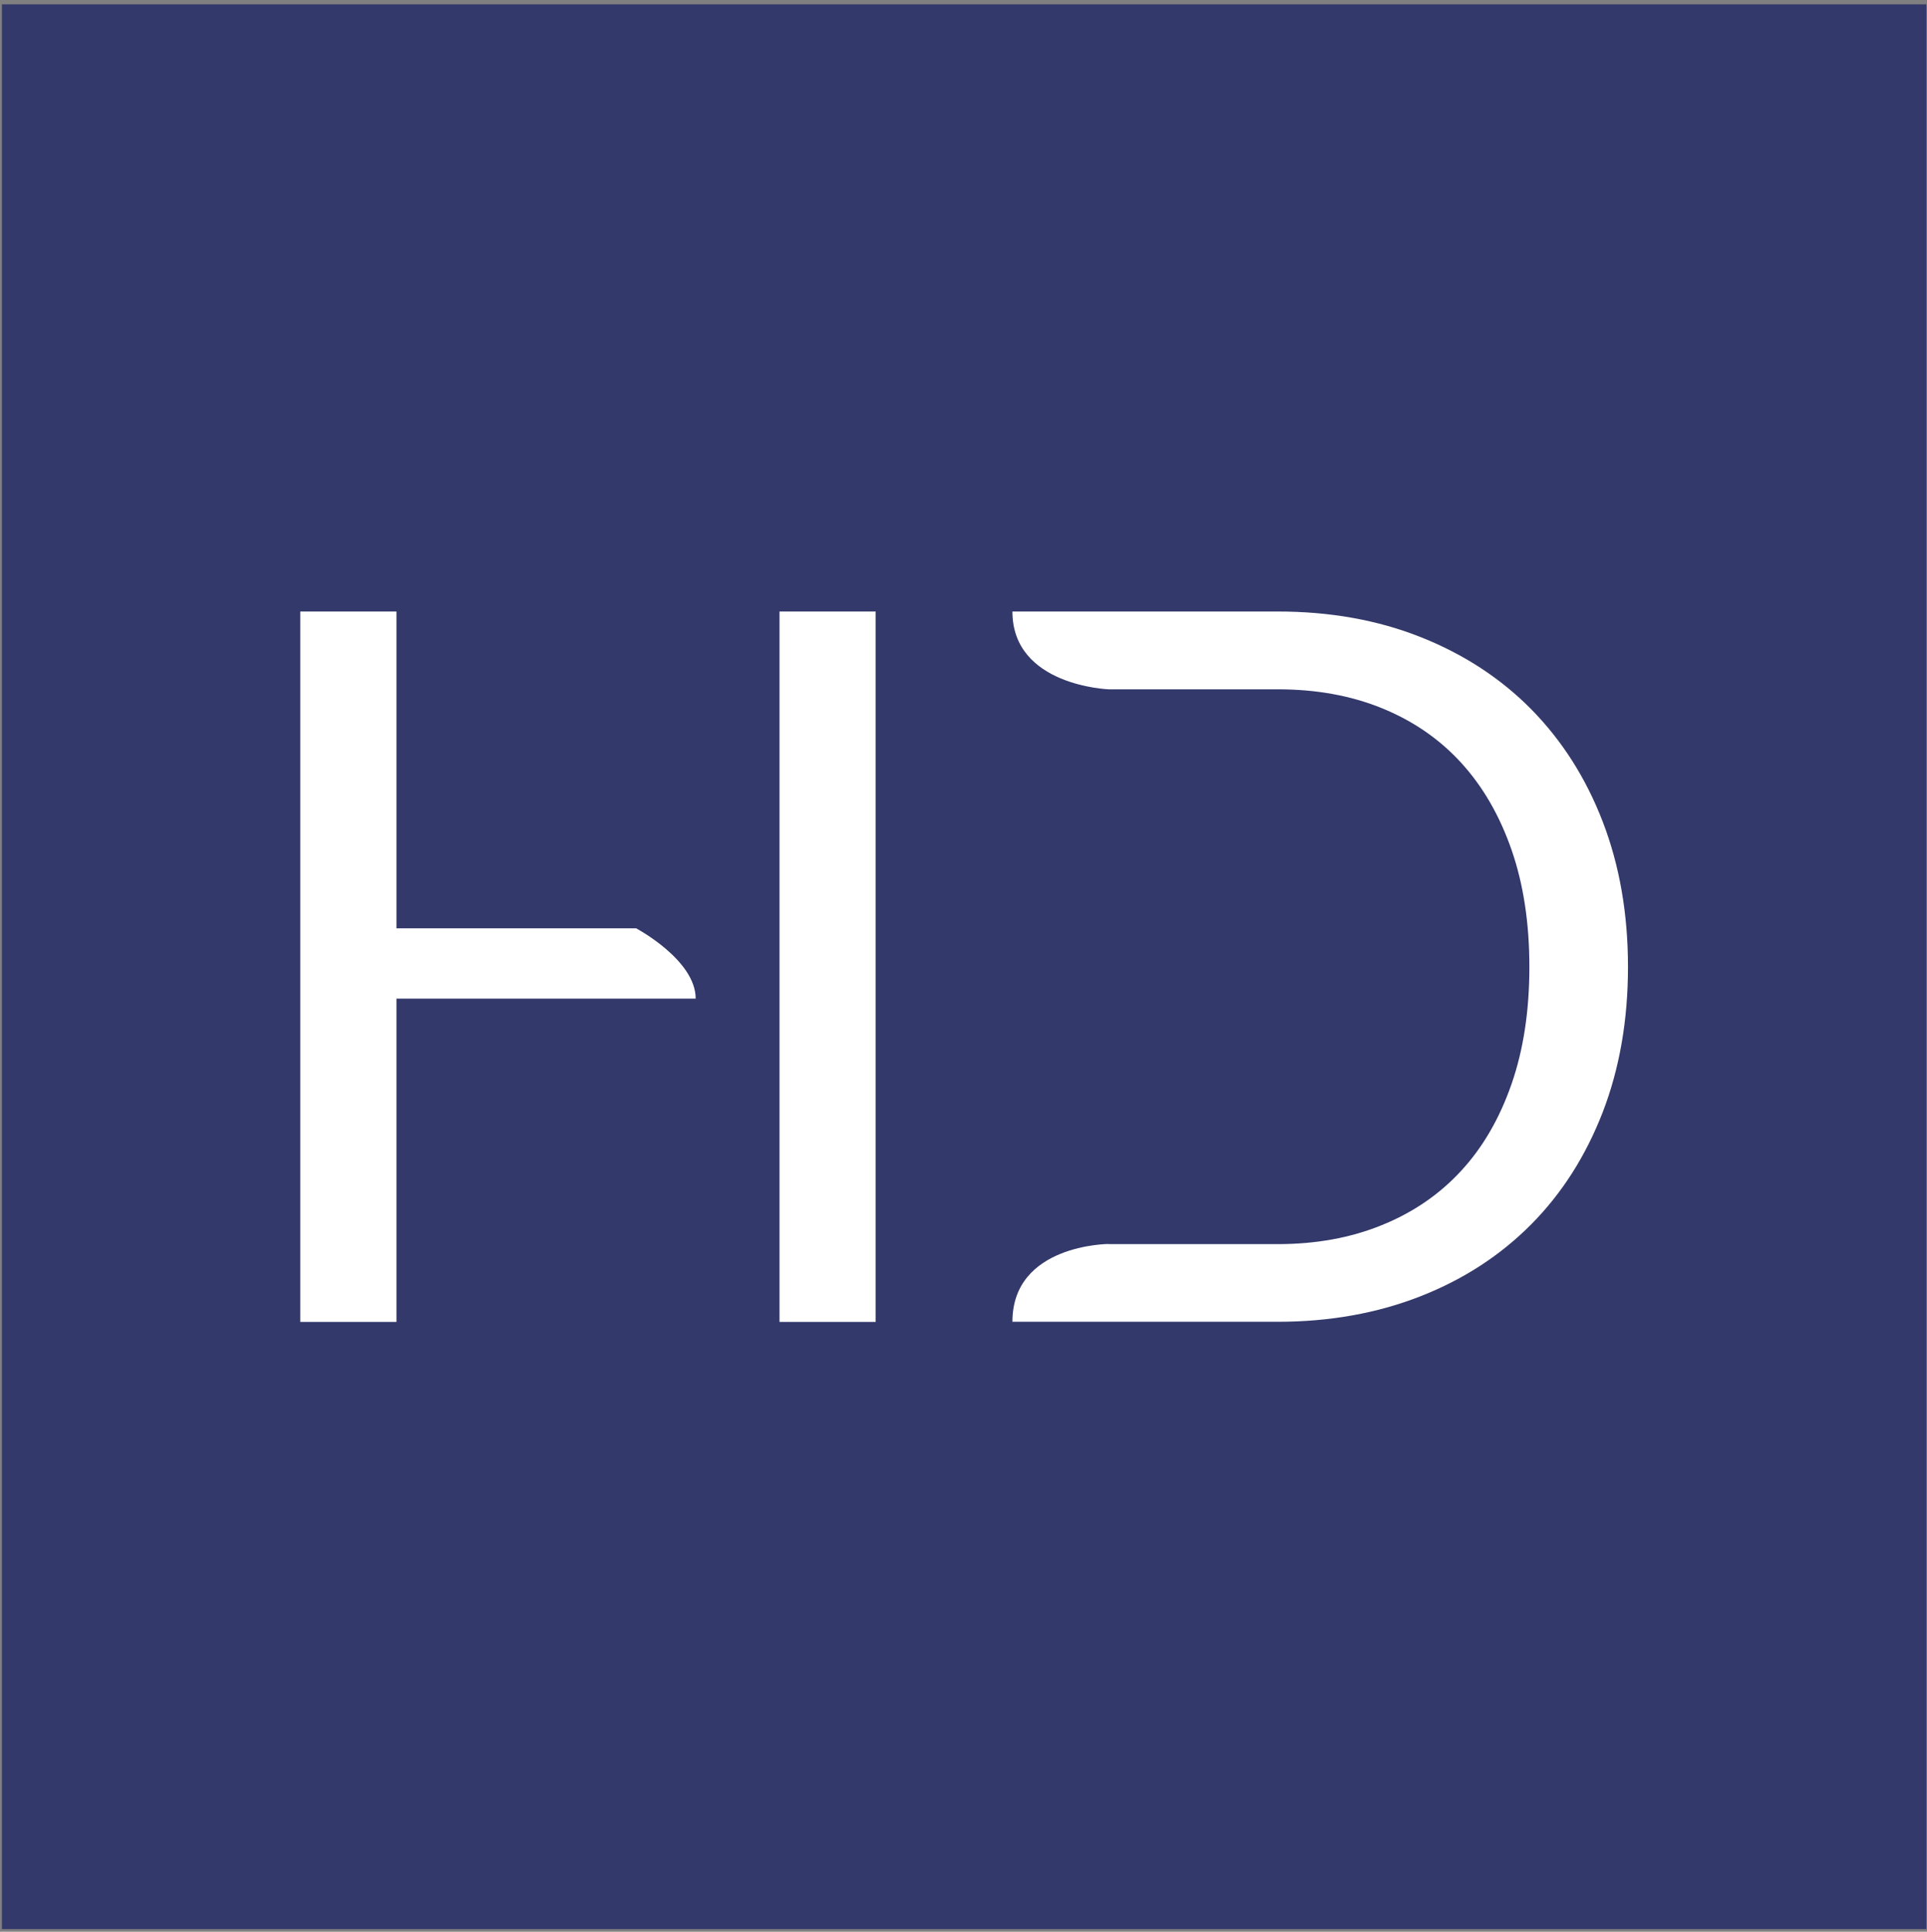
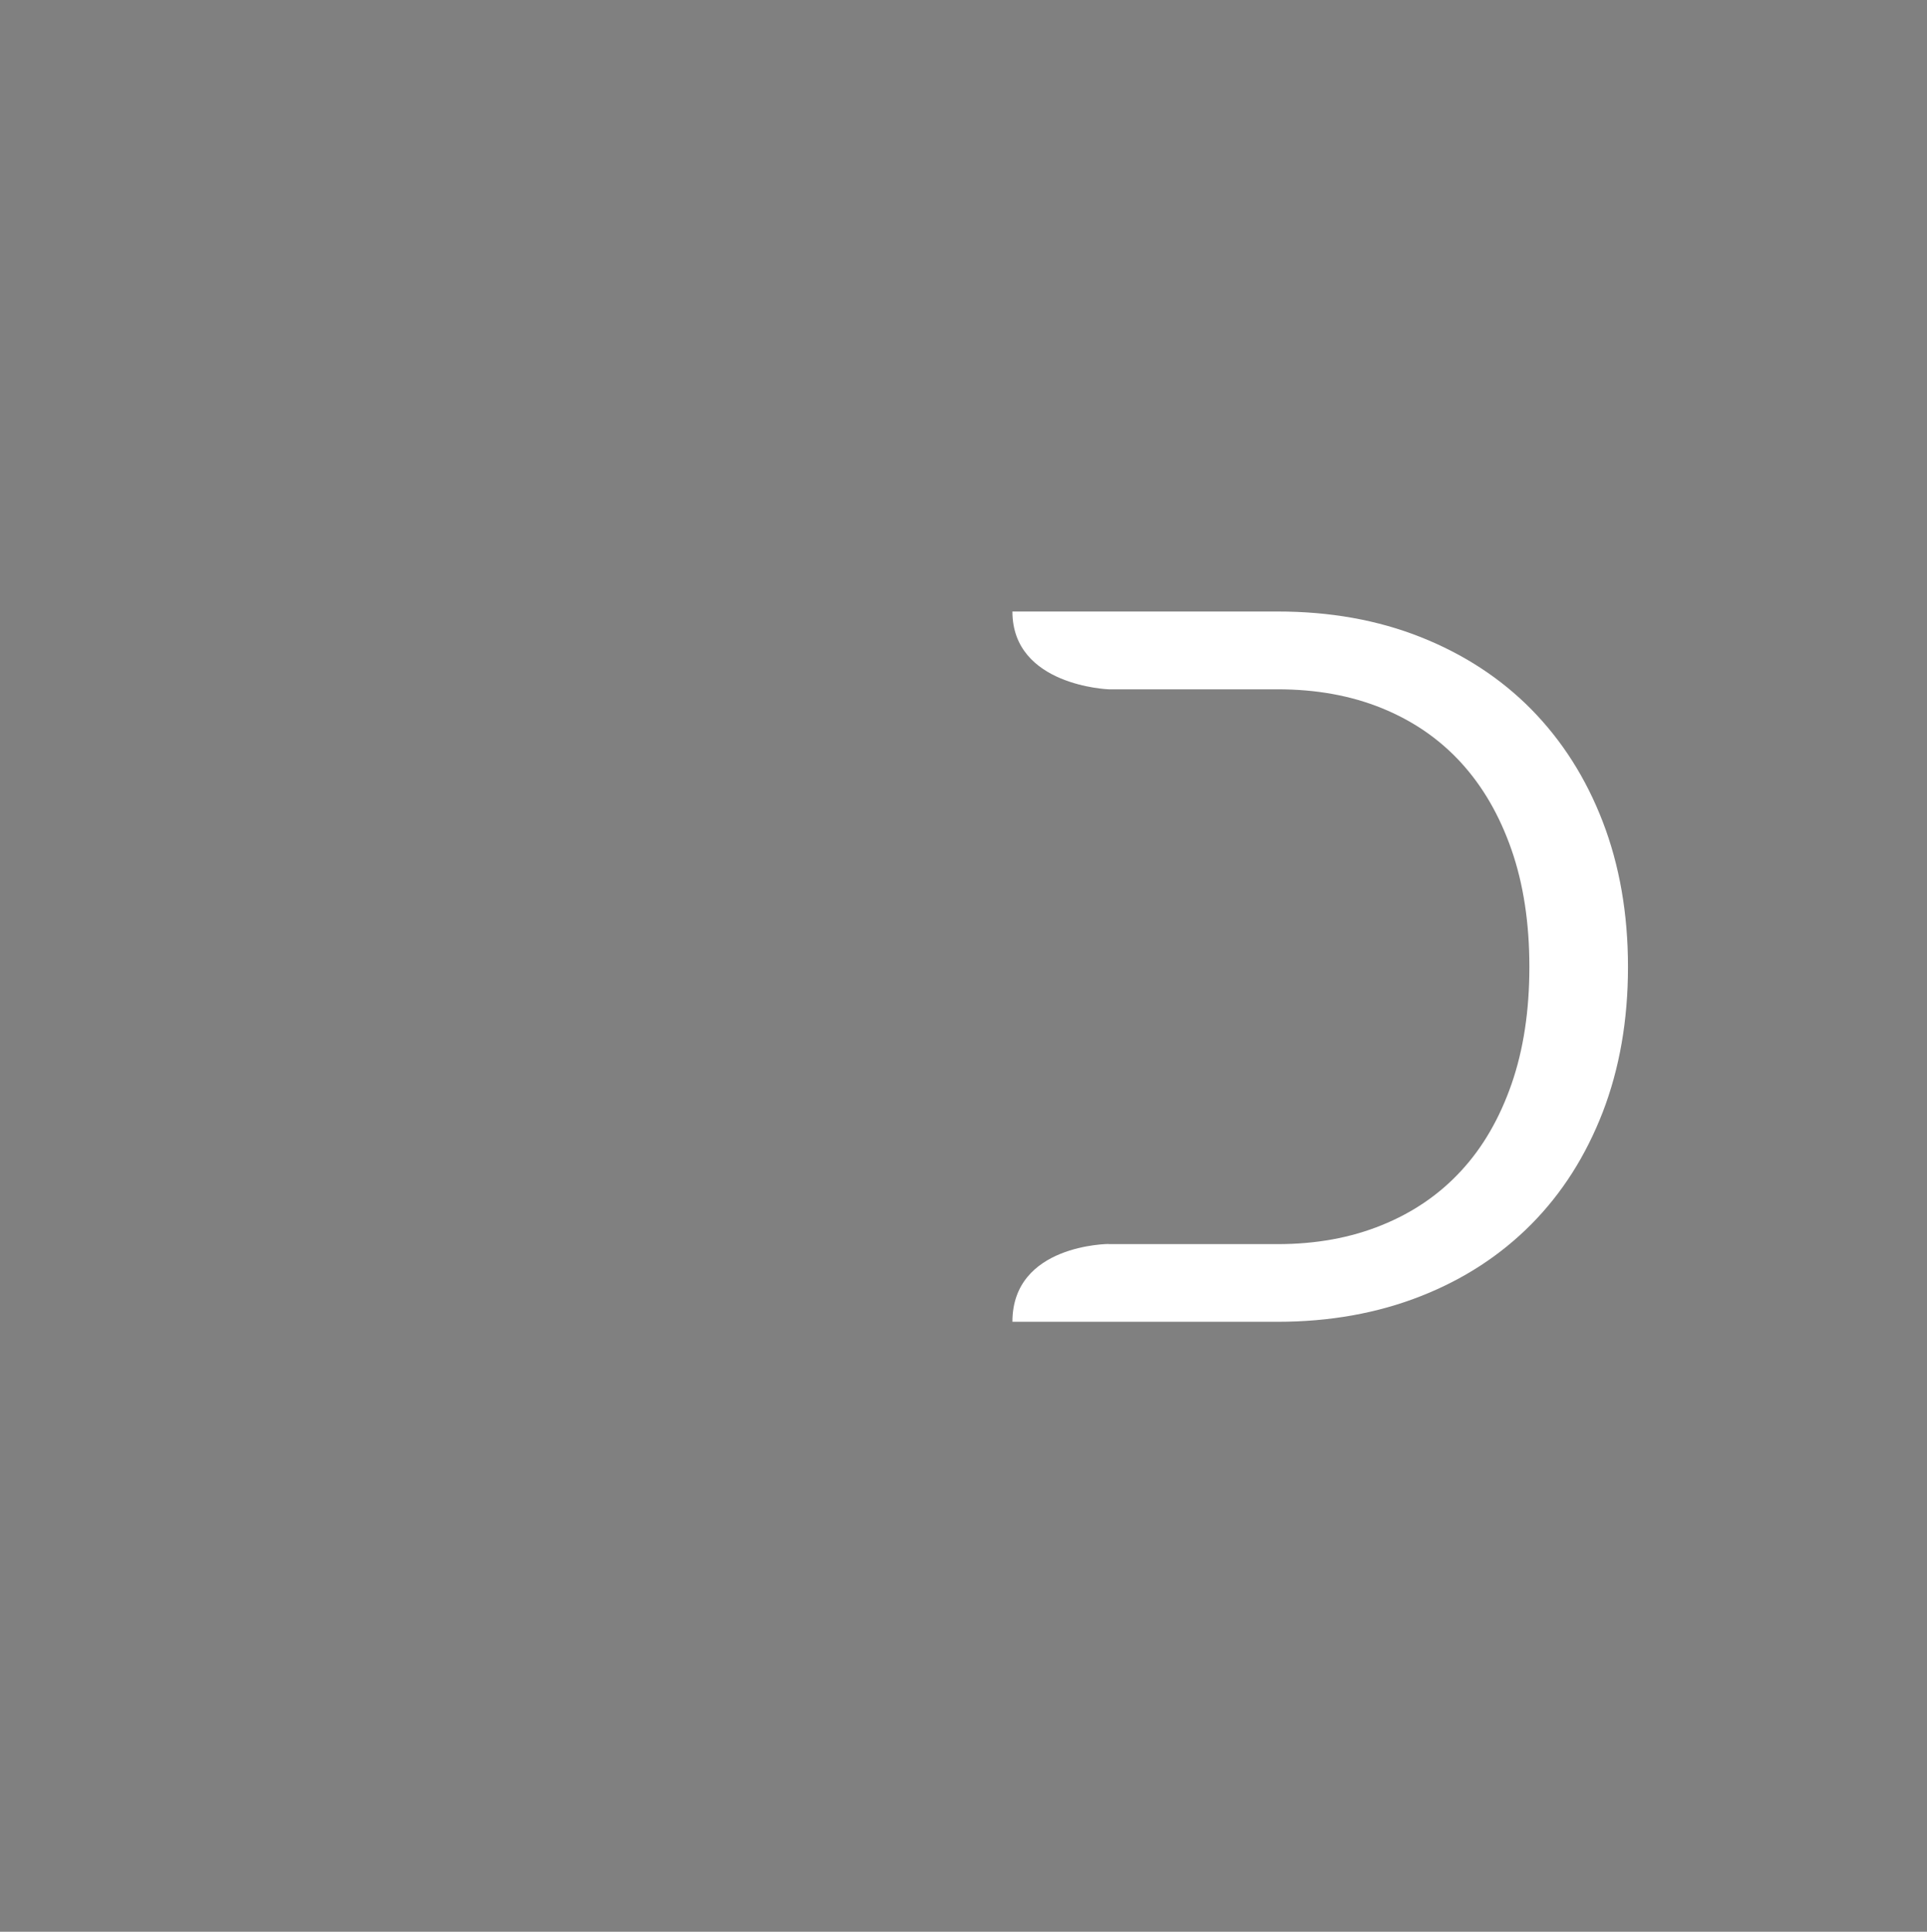
<svg xmlns="http://www.w3.org/2000/svg" width="439" height="440" viewBox="0 0 439 440" fill="none">
  <rect x="0" y="0" width="439" height="440" fill="#808080" stroke="none" />
-   <rect x="0.437" y="0.982" width="438.417" height="438.417" fill="#33396A" />
-   <path d="M177.585 211.444V139.284H199.491V301.097H177.585V227.465M90.319 227.465V301.097H68.412V139.284H90.319V211.444M80.019 211.444H144.921C144.921 211.444 158.49 218.637 158.49 227.465H80.019V211.444Z" fill="white" />
  <path d="M252.583 283.376H291.067C299.796 283.376 307.709 281.937 314.771 279.06C321.834 276.215 327.882 272.095 332.852 266.701C337.822 261.338 341.647 254.701 344.361 246.887C347.075 239.072 348.416 230.179 348.416 220.239C348.416 210.3 347.075 201.406 344.361 193.592C341.647 185.778 337.822 179.14 332.852 173.713C327.882 168.285 321.866 164.165 314.771 161.288C307.676 158.411 299.796 157.005 291.067 157.005H252.583C252.583 157.005 230.644 156.253 230.644 139.284H291.067C302.968 139.284 313.823 141.213 323.632 145.104C333.441 148.994 341.876 154.487 348.873 161.582C355.87 168.71 361.298 177.211 365.123 187.151C368.949 197.09 370.878 208.109 370.878 220.239C370.878 232.37 368.949 243.388 365.123 253.328C361.265 263.267 355.87 271.769 348.873 278.831C341.876 285.893 333.473 291.386 323.632 295.244C313.823 299.102 302.935 301.064 291.067 301.064H230.644C230.644 283.408 252.55 283.343 252.55 283.343L252.583 283.376Z" fill="white" />
</svg>